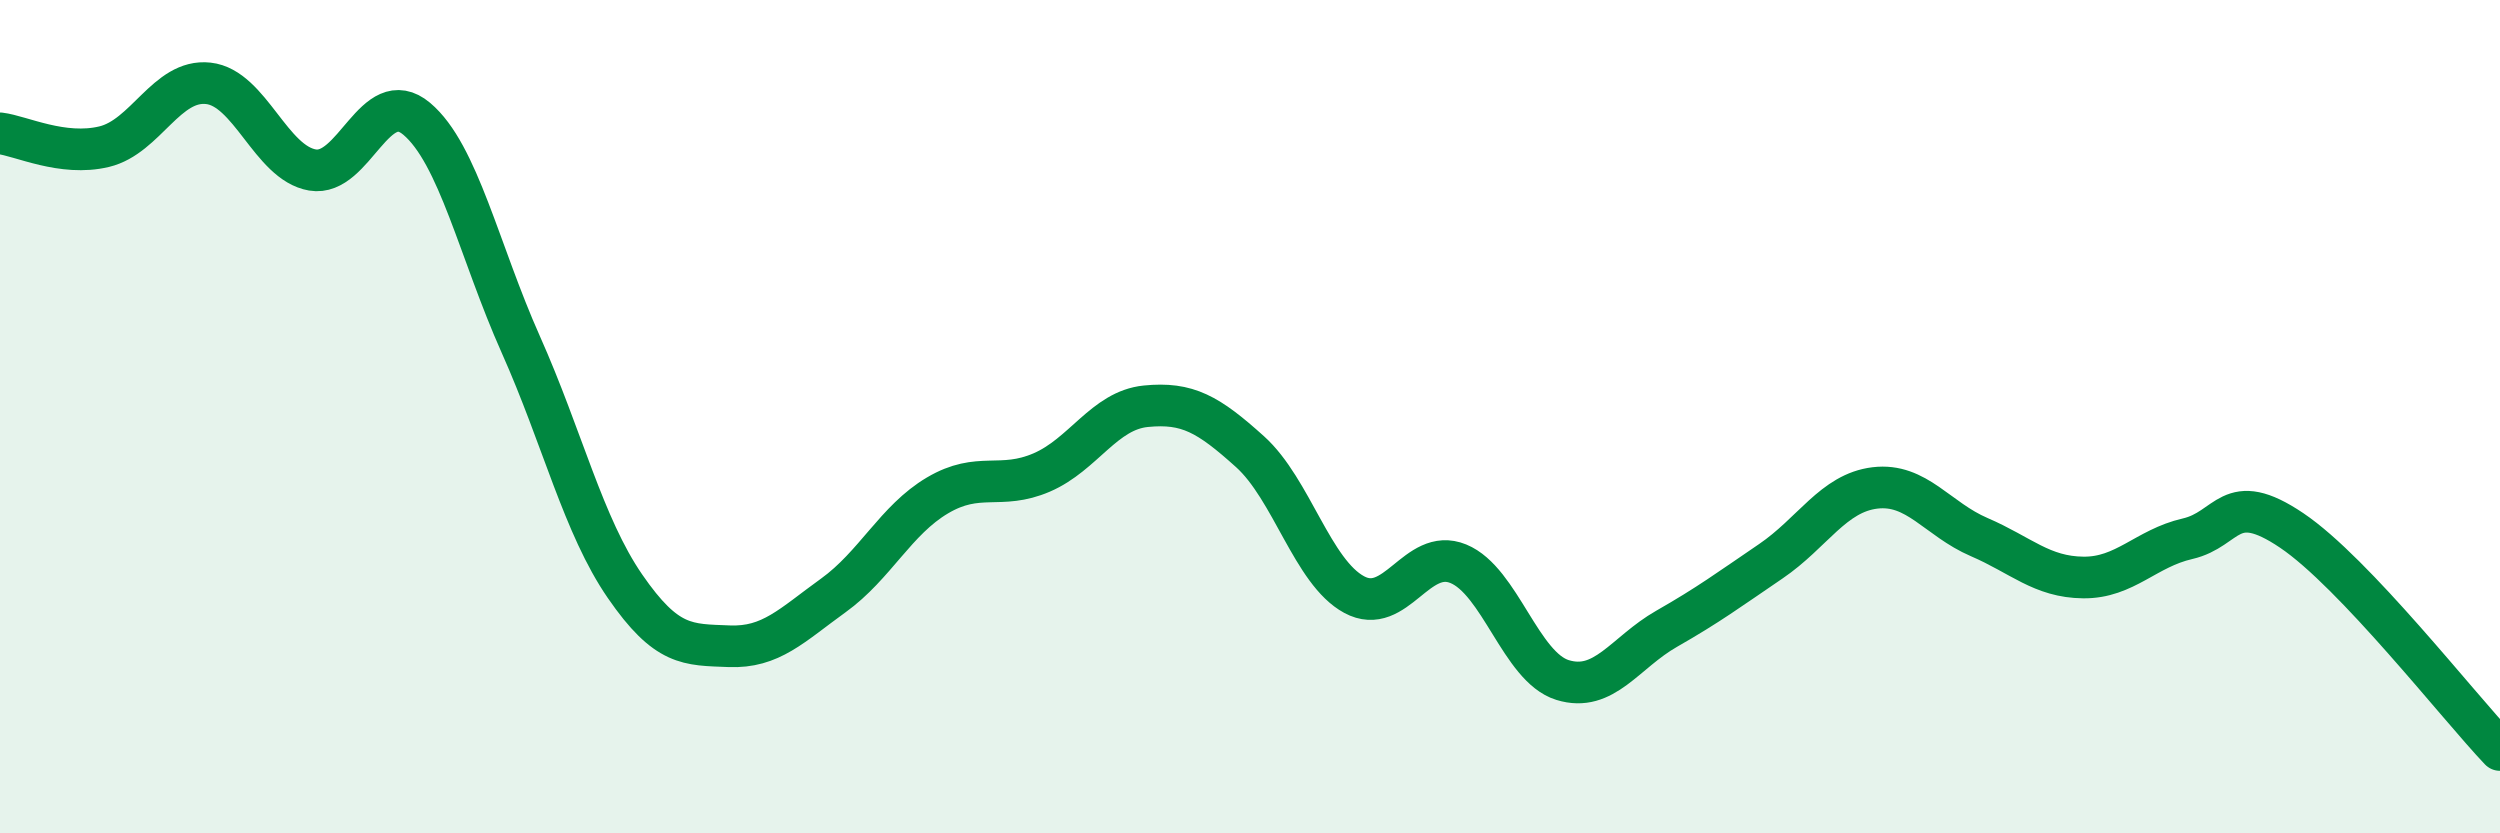
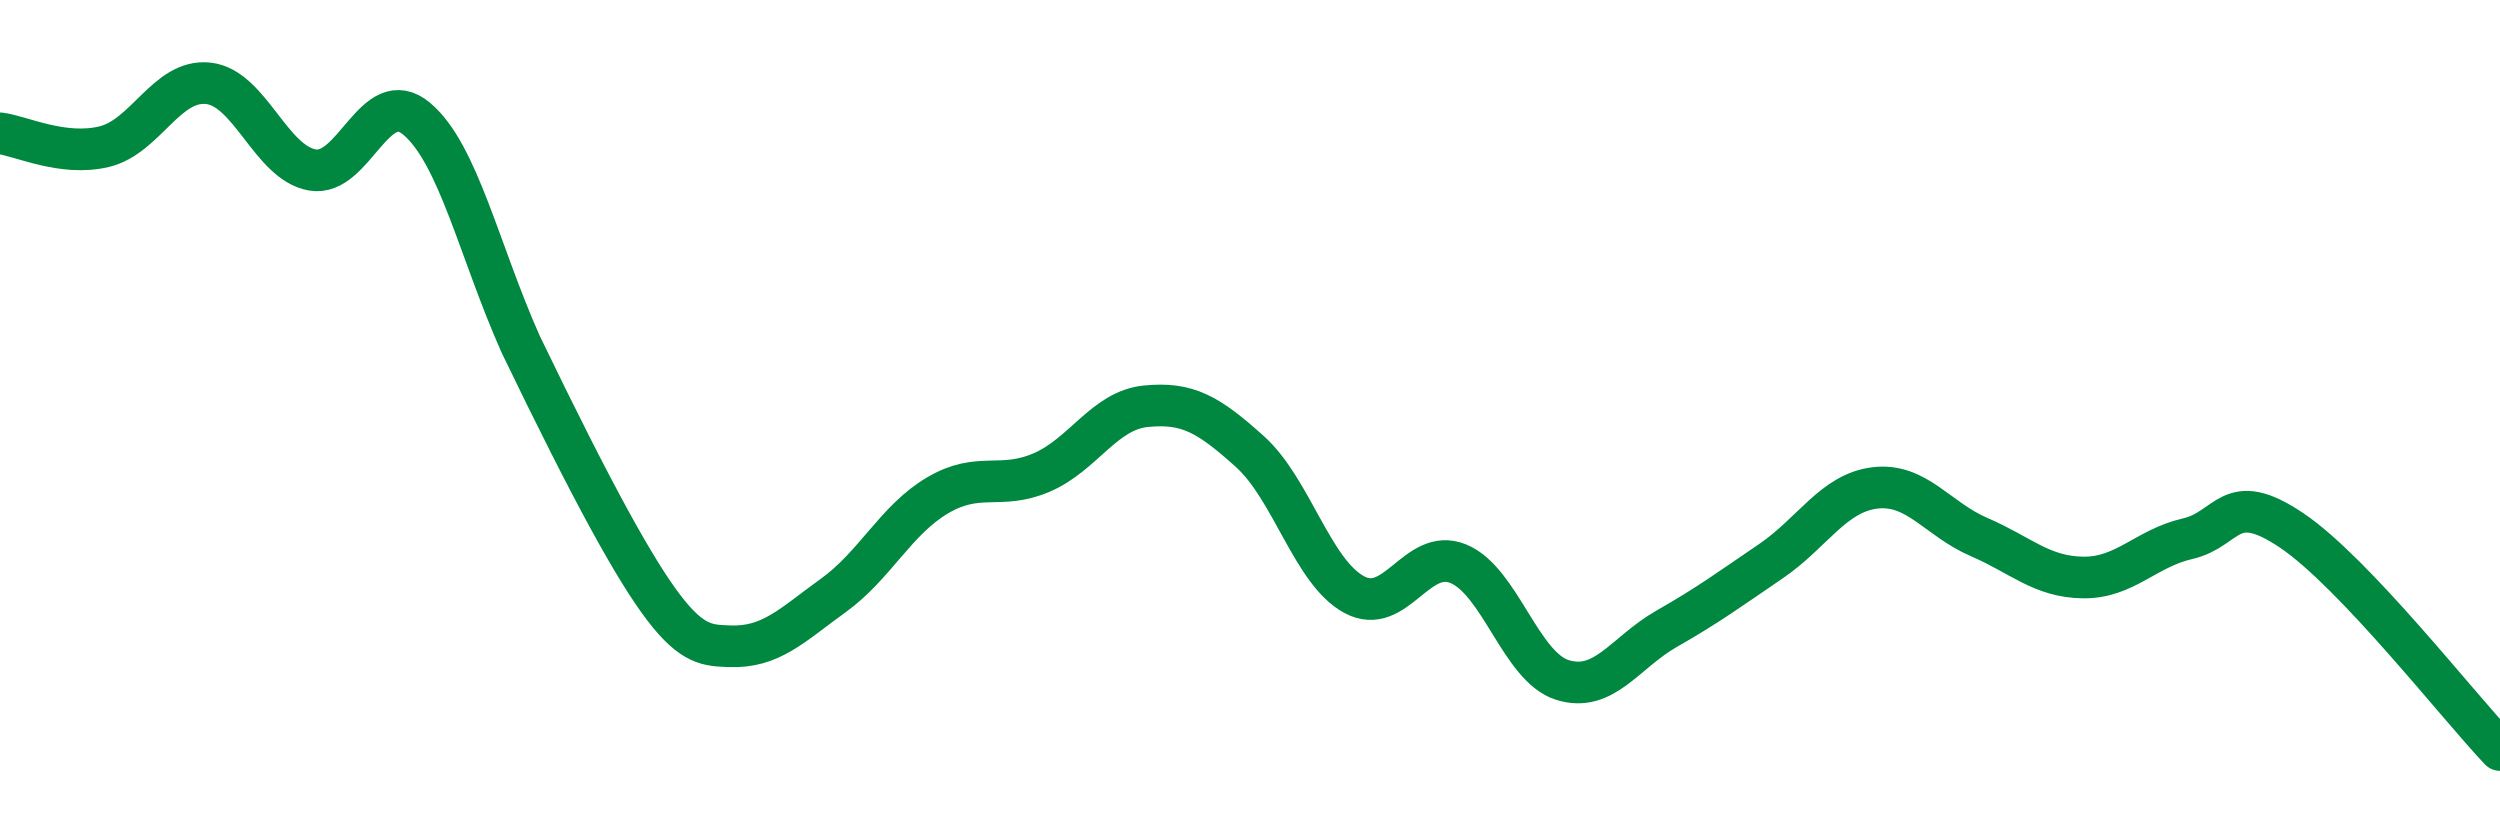
<svg xmlns="http://www.w3.org/2000/svg" width="60" height="20" viewBox="0 0 60 20">
-   <path d="M 0,3.2 C 0.5,3.26 1.5,3.76 2.5,3.52 C 3.5,3.28 4,1.89 5,2 C 6,2.11 6.5,3.91 7.5,4.08 C 8.5,4.25 9,2.01 10,2.85 C 11,3.69 11.5,6.03 12.5,8.27 C 13.5,10.51 14,12.62 15,14.07 C 16,15.52 16.5,15.47 17.5,15.51 C 18.5,15.55 19,15.01 20,14.29 C 21,13.57 21.5,12.48 22.5,11.89 C 23.5,11.3 24,11.77 25,11.34 C 26,10.91 26.5,9.85 27.5,9.75 C 28.5,9.65 29,9.94 30,10.84 C 31,11.74 31.5,13.73 32.5,14.27 C 33.5,14.81 34,13.12 35,13.53 C 36,13.94 36.5,16.01 37.5,16.32 C 38.5,16.63 39,15.66 40,15.09 C 41,14.52 41.5,14.15 42.5,13.47 C 43.5,12.79 44,11.83 45,11.71 C 46,11.59 46.5,12.46 47.5,12.89 C 48.5,13.32 49,13.85 50,13.86 C 51,13.87 51.5,13.16 52.5,12.93 C 53.5,12.7 53.5,11.72 55,12.73 C 56.5,13.74 59,16.95 60,18L60 20L0 20Z" fill="#008740" opacity="0.1" stroke-linecap="round" stroke-linejoin="round" />
-   <path d="M 0,3.2 C 0.5,3.26 1.5,3.76 2.5,3.52 C 3.5,3.28 4,1.89 5,2 C 6,2.11 6.5,3.91 7.5,4.08 C 8.5,4.25 9,2.01 10,2.85 C 11,3.69 11.5,6.03 12.5,8.27 C 13.5,10.51 14,12.62 15,14.07 C 16,15.52 16.5,15.47 17.5,15.51 C 18.5,15.55 19,15.01 20,14.29 C 21,13.57 21.5,12.48 22.5,11.89 C 23.5,11.3 24,11.77 25,11.34 C 26,10.91 26.5,9.85 27.5,9.75 C 28.5,9.65 29,9.94 30,10.84 C 31,11.74 31.5,13.73 32.5,14.27 C 33.5,14.81 34,13.12 35,13.53 C 36,13.94 36.5,16.01 37.5,16.32 C 38.5,16.63 39,15.66 40,15.09 C 41,14.52 41.5,14.15 42.5,13.47 C 43.5,12.79 44,11.83 45,11.71 C 46,11.59 46.5,12.46 47.5,12.89 C 48.5,13.32 49,13.85 50,13.86 C 51,13.87 51.5,13.16 52.5,12.93 C 53.5,12.7 53.5,11.72 55,12.73 C 56.5,13.74 59,16.95 60,18" stroke="#008740" stroke-width="1" fill="none" stroke-linecap="round" stroke-linejoin="round" />
+   <path d="M 0,3.2 C 0.5,3.26 1.5,3.76 2.5,3.52 C 3.5,3.28 4,1.89 5,2 C 6,2.11 6.5,3.91 7.5,4.08 C 8.5,4.25 9,2.01 10,2.85 C 11,3.69 11.5,6.03 12.5,8.27 C 16,15.52 16.5,15.47 17.5,15.51 C 18.5,15.55 19,15.01 20,14.29 C 21,13.57 21.5,12.48 22.5,11.89 C 23.5,11.3 24,11.77 25,11.34 C 26,10.91 26.5,9.85 27.5,9.75 C 28.5,9.65 29,9.94 30,10.84 C 31,11.74 31.5,13.73 32.5,14.27 C 33.5,14.81 34,13.12 35,13.53 C 36,13.94 36.5,16.01 37.5,16.32 C 38.5,16.63 39,15.66 40,15.09 C 41,14.52 41.5,14.15 42.5,13.47 C 43.5,12.79 44,11.83 45,11.71 C 46,11.59 46.5,12.46 47.5,12.89 C 48.5,13.32 49,13.85 50,13.86 C 51,13.87 51.5,13.16 52.5,12.93 C 53.5,12.7 53.5,11.72 55,12.73 C 56.5,13.74 59,16.95 60,18" stroke="#008740" stroke-width="1" fill="none" stroke-linecap="round" stroke-linejoin="round" />
</svg>